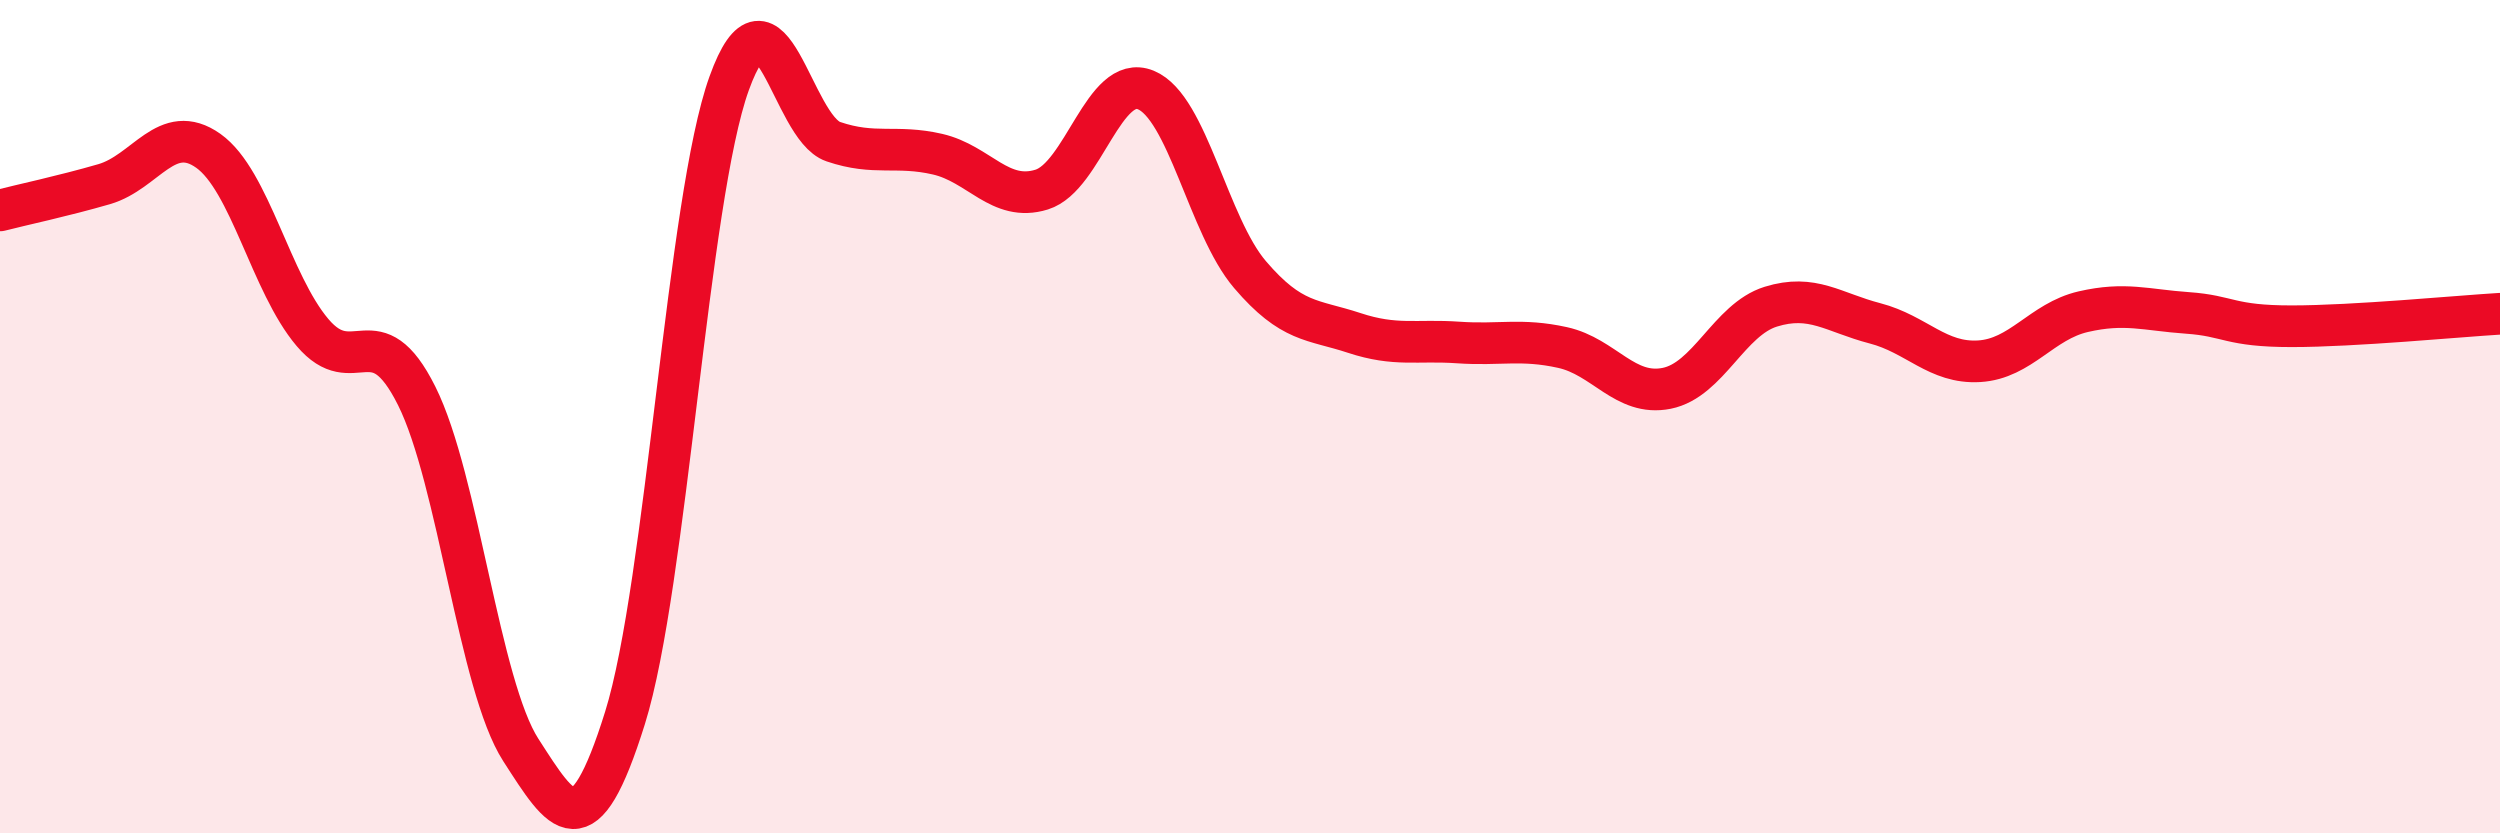
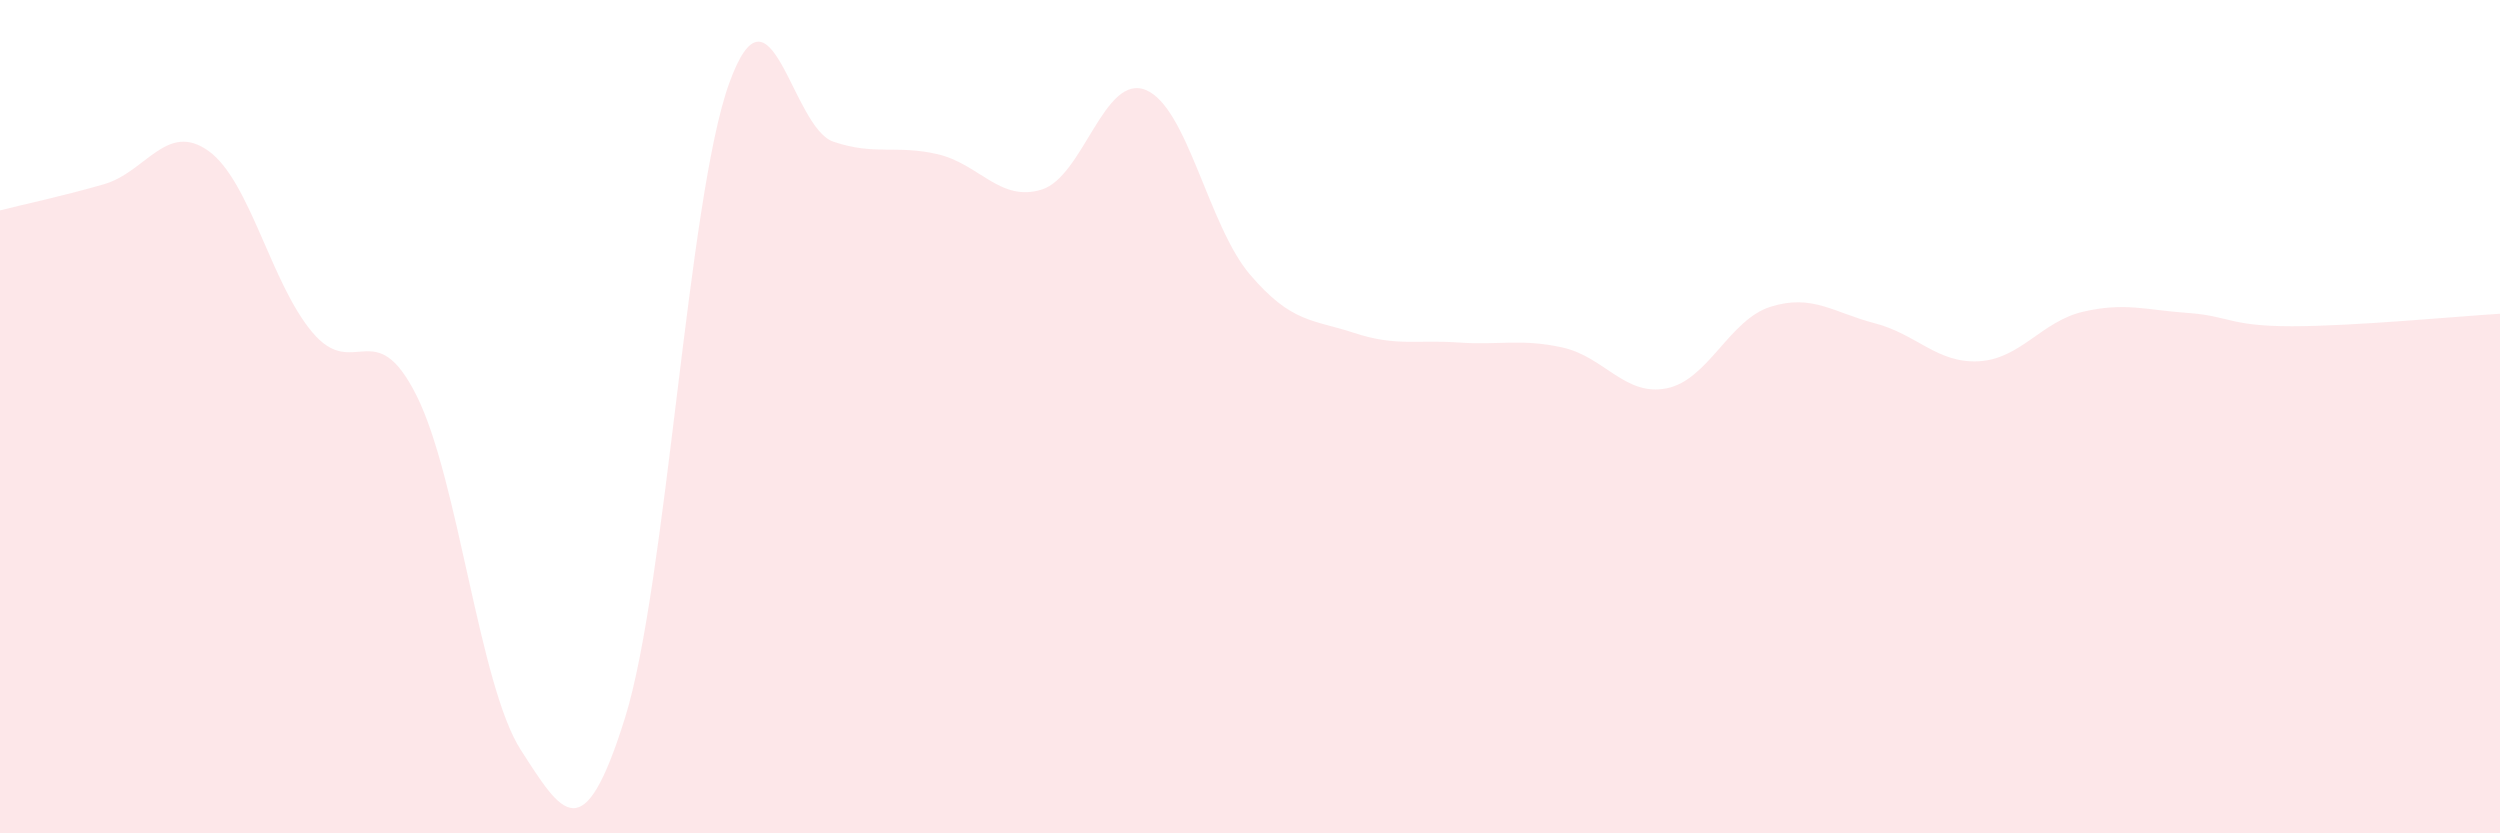
<svg xmlns="http://www.w3.org/2000/svg" width="60" height="20" viewBox="0 0 60 20">
  <path d="M 0,5.05 C 0.5,4.92 1.5,4.71 2.5,4.42 C 3.5,4.13 4,2.91 5,3.62 C 6,4.33 6.5,6.8 7.5,7.98 C 8.5,9.16 9,7.5 10,9.5 C 11,11.5 11.5,16.45 12.5,18 C 13.5,19.55 14,20.43 15,17.23 C 16,14.03 16.5,4.77 17.5,2 C 18.5,-0.77 19,3.06 20,3.4 C 21,3.74 21.5,3.47 22.5,3.7 C 23.5,3.93 24,4.86 25,4.55 C 26,4.24 26.5,1.75 27.5,2.16 C 28.5,2.57 29,5.42 30,6.59 C 31,7.76 31.5,7.66 32.5,7.99 C 33.5,8.32 34,8.15 35,8.22 C 36,8.29 36.5,8.12 37.5,8.34 C 38.5,8.56 39,9.52 40,9.32 C 41,9.12 41.5,7.67 42.5,7.36 C 43.5,7.05 44,7.5 45,7.76 C 46,8.02 46.5,8.73 47.5,8.67 C 48.5,8.61 49,7.71 50,7.48 C 51,7.25 51.5,7.44 52.5,7.51 C 53.5,7.58 53.5,7.83 55,7.83 C 56.5,7.83 59,7.59 60,7.53L60 20L0 20Z" fill="#EB0A25" opacity="0.1" stroke-linecap="round" stroke-linejoin="round" />
-   <path d="M 0,5.05 C 0.5,4.92 1.5,4.71 2.5,4.42 C 3.5,4.13 4,2.91 5,3.62 C 6,4.33 6.5,6.8 7.5,7.98 C 8.5,9.16 9,7.5 10,9.5 C 11,11.5 11.5,16.45 12.5,18 C 13.5,19.55 14,20.43 15,17.23 C 16,14.03 16.5,4.77 17.5,2 C 18.5,-0.77 19,3.06 20,3.4 C 21,3.74 21.5,3.47 22.5,3.7 C 23.5,3.93 24,4.86 25,4.55 C 26,4.24 26.5,1.75 27.5,2.16 C 28.5,2.57 29,5.42 30,6.59 C 31,7.76 31.5,7.66 32.5,7.99 C 33.5,8.32 34,8.15 35,8.22 C 36,8.29 36.5,8.12 37.5,8.34 C 38.5,8.56 39,9.52 40,9.32 C 41,9.12 41.5,7.67 42.5,7.36 C 43.5,7.05 44,7.5 45,7.76 C 46,8.02 46.5,8.73 47.5,8.67 C 48.5,8.61 49,7.71 50,7.48 C 51,7.25 51.5,7.44 52.5,7.51 C 53.5,7.58 53.5,7.83 55,7.83 C 56.5,7.83 59,7.59 60,7.53" stroke="#EB0A25" stroke-width="1" fill="none" stroke-linecap="round" stroke-linejoin="round" />
</svg>